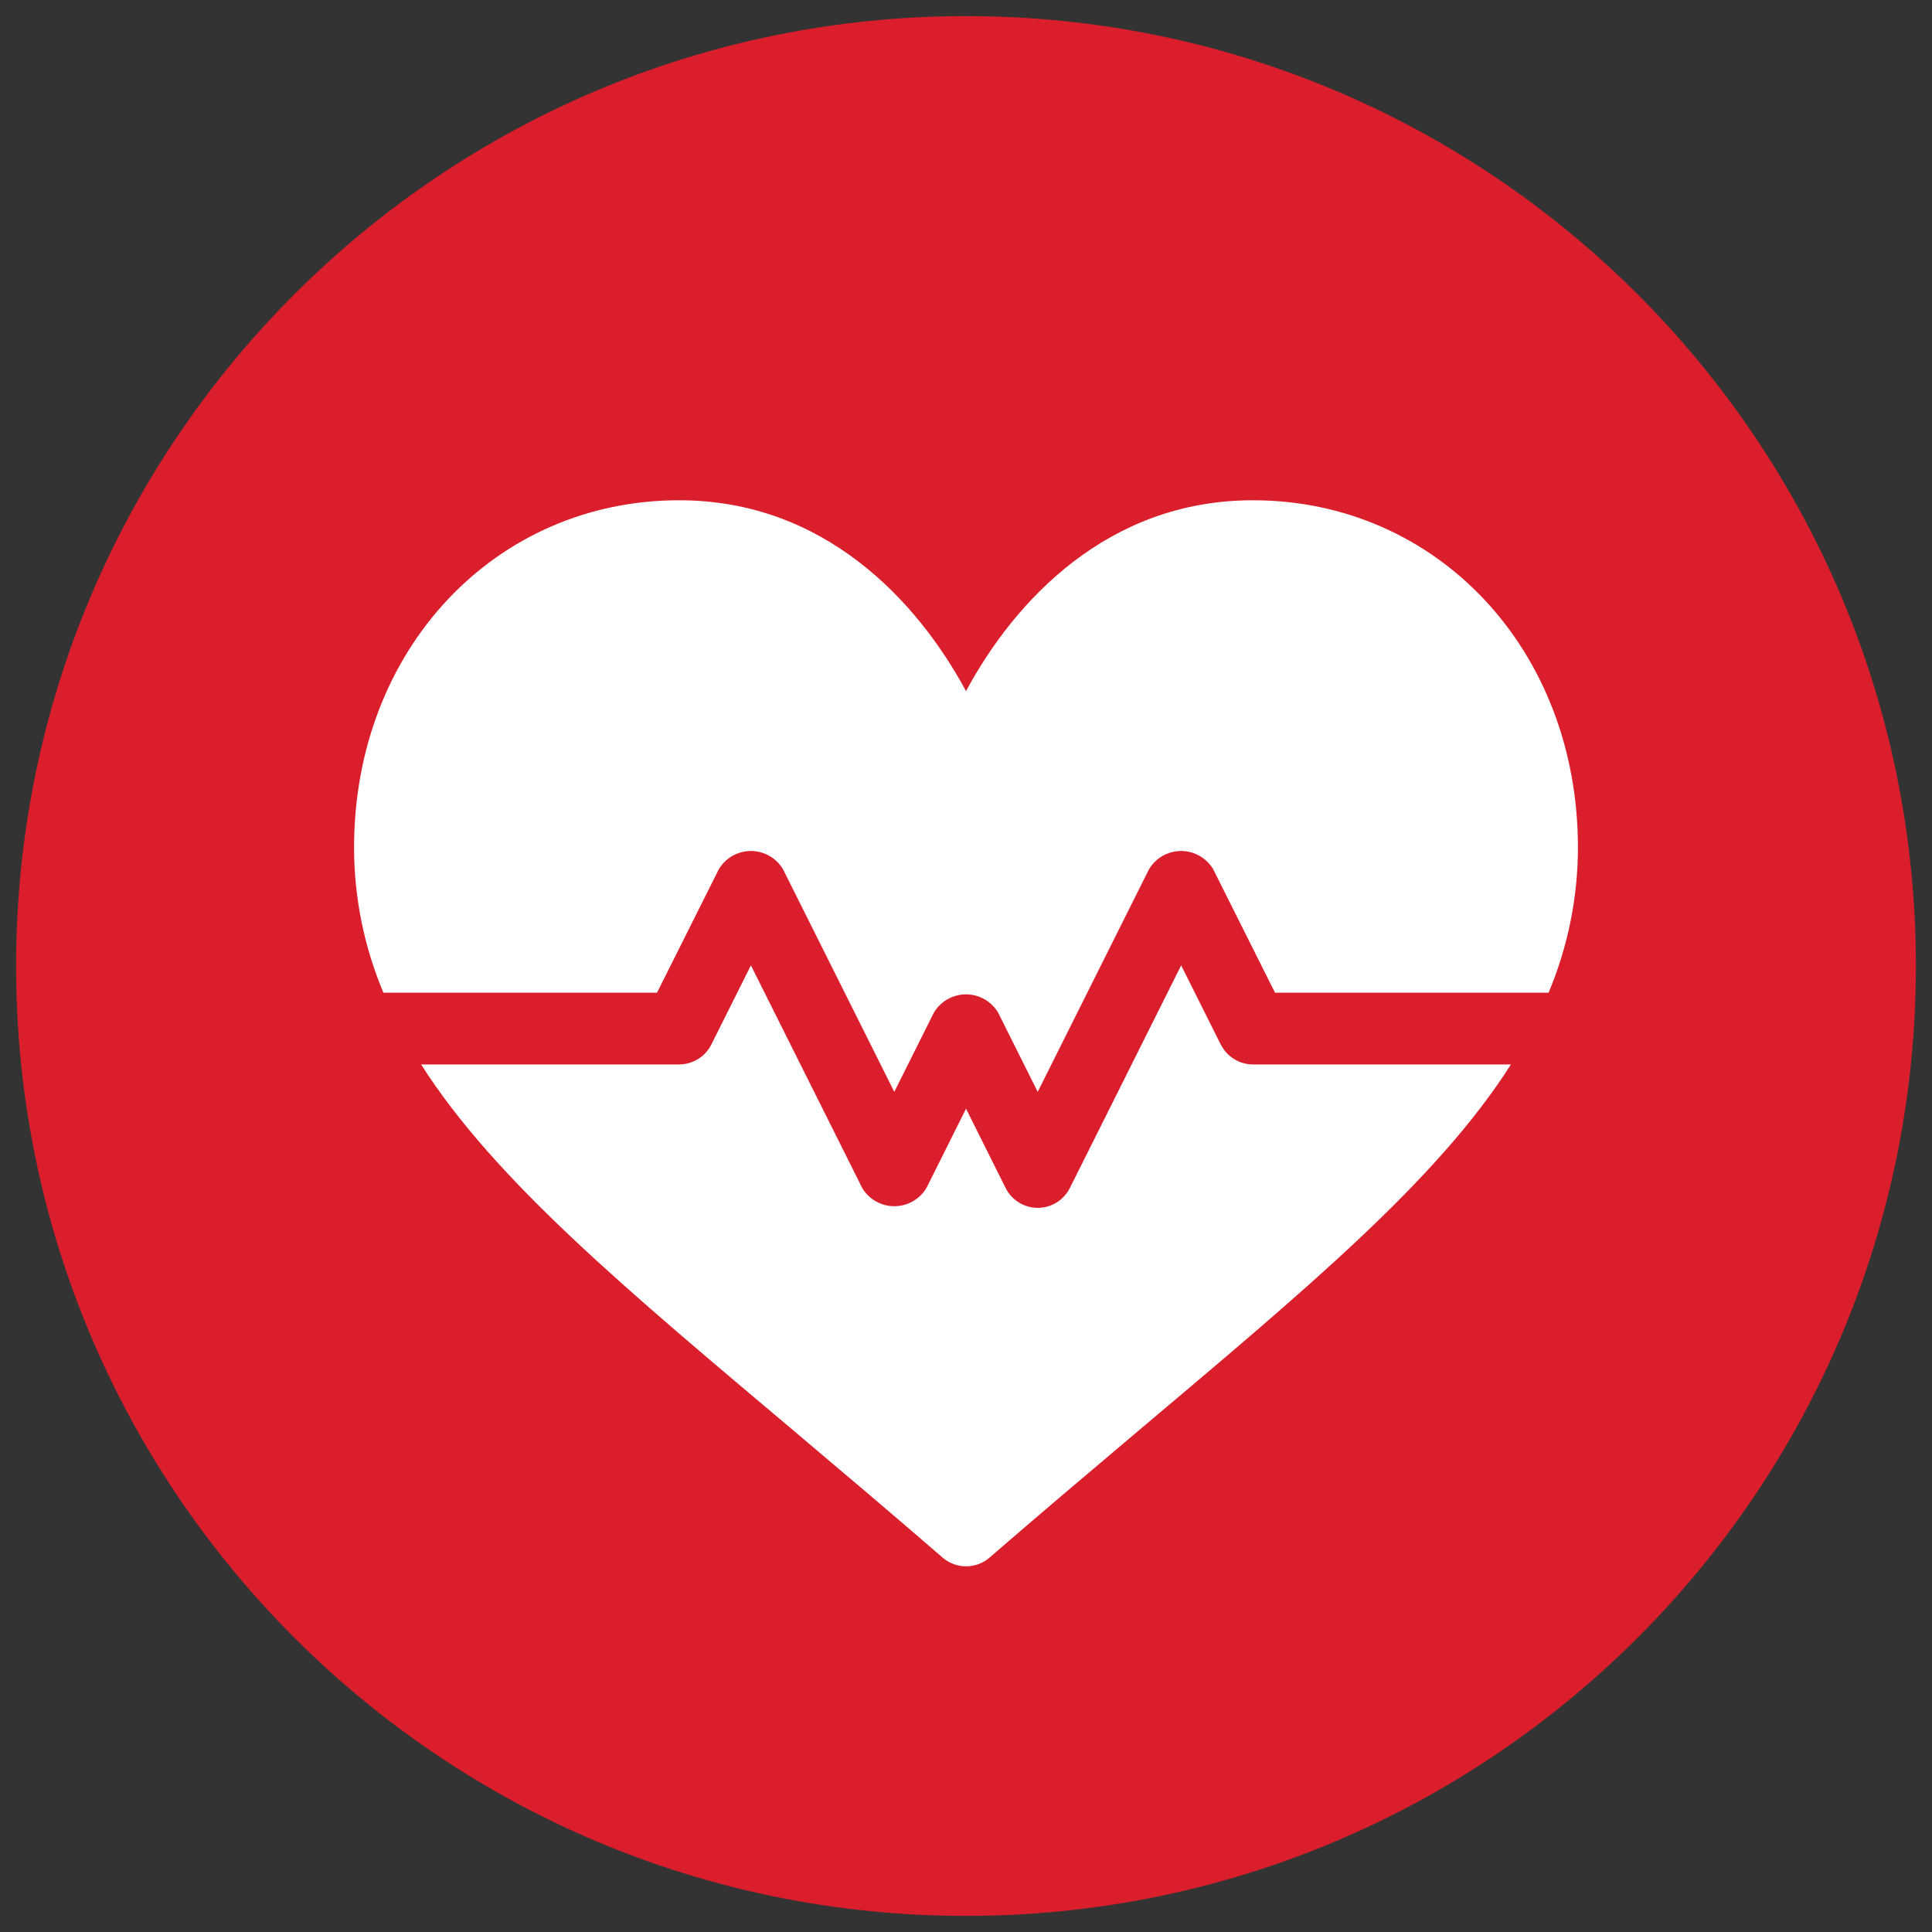
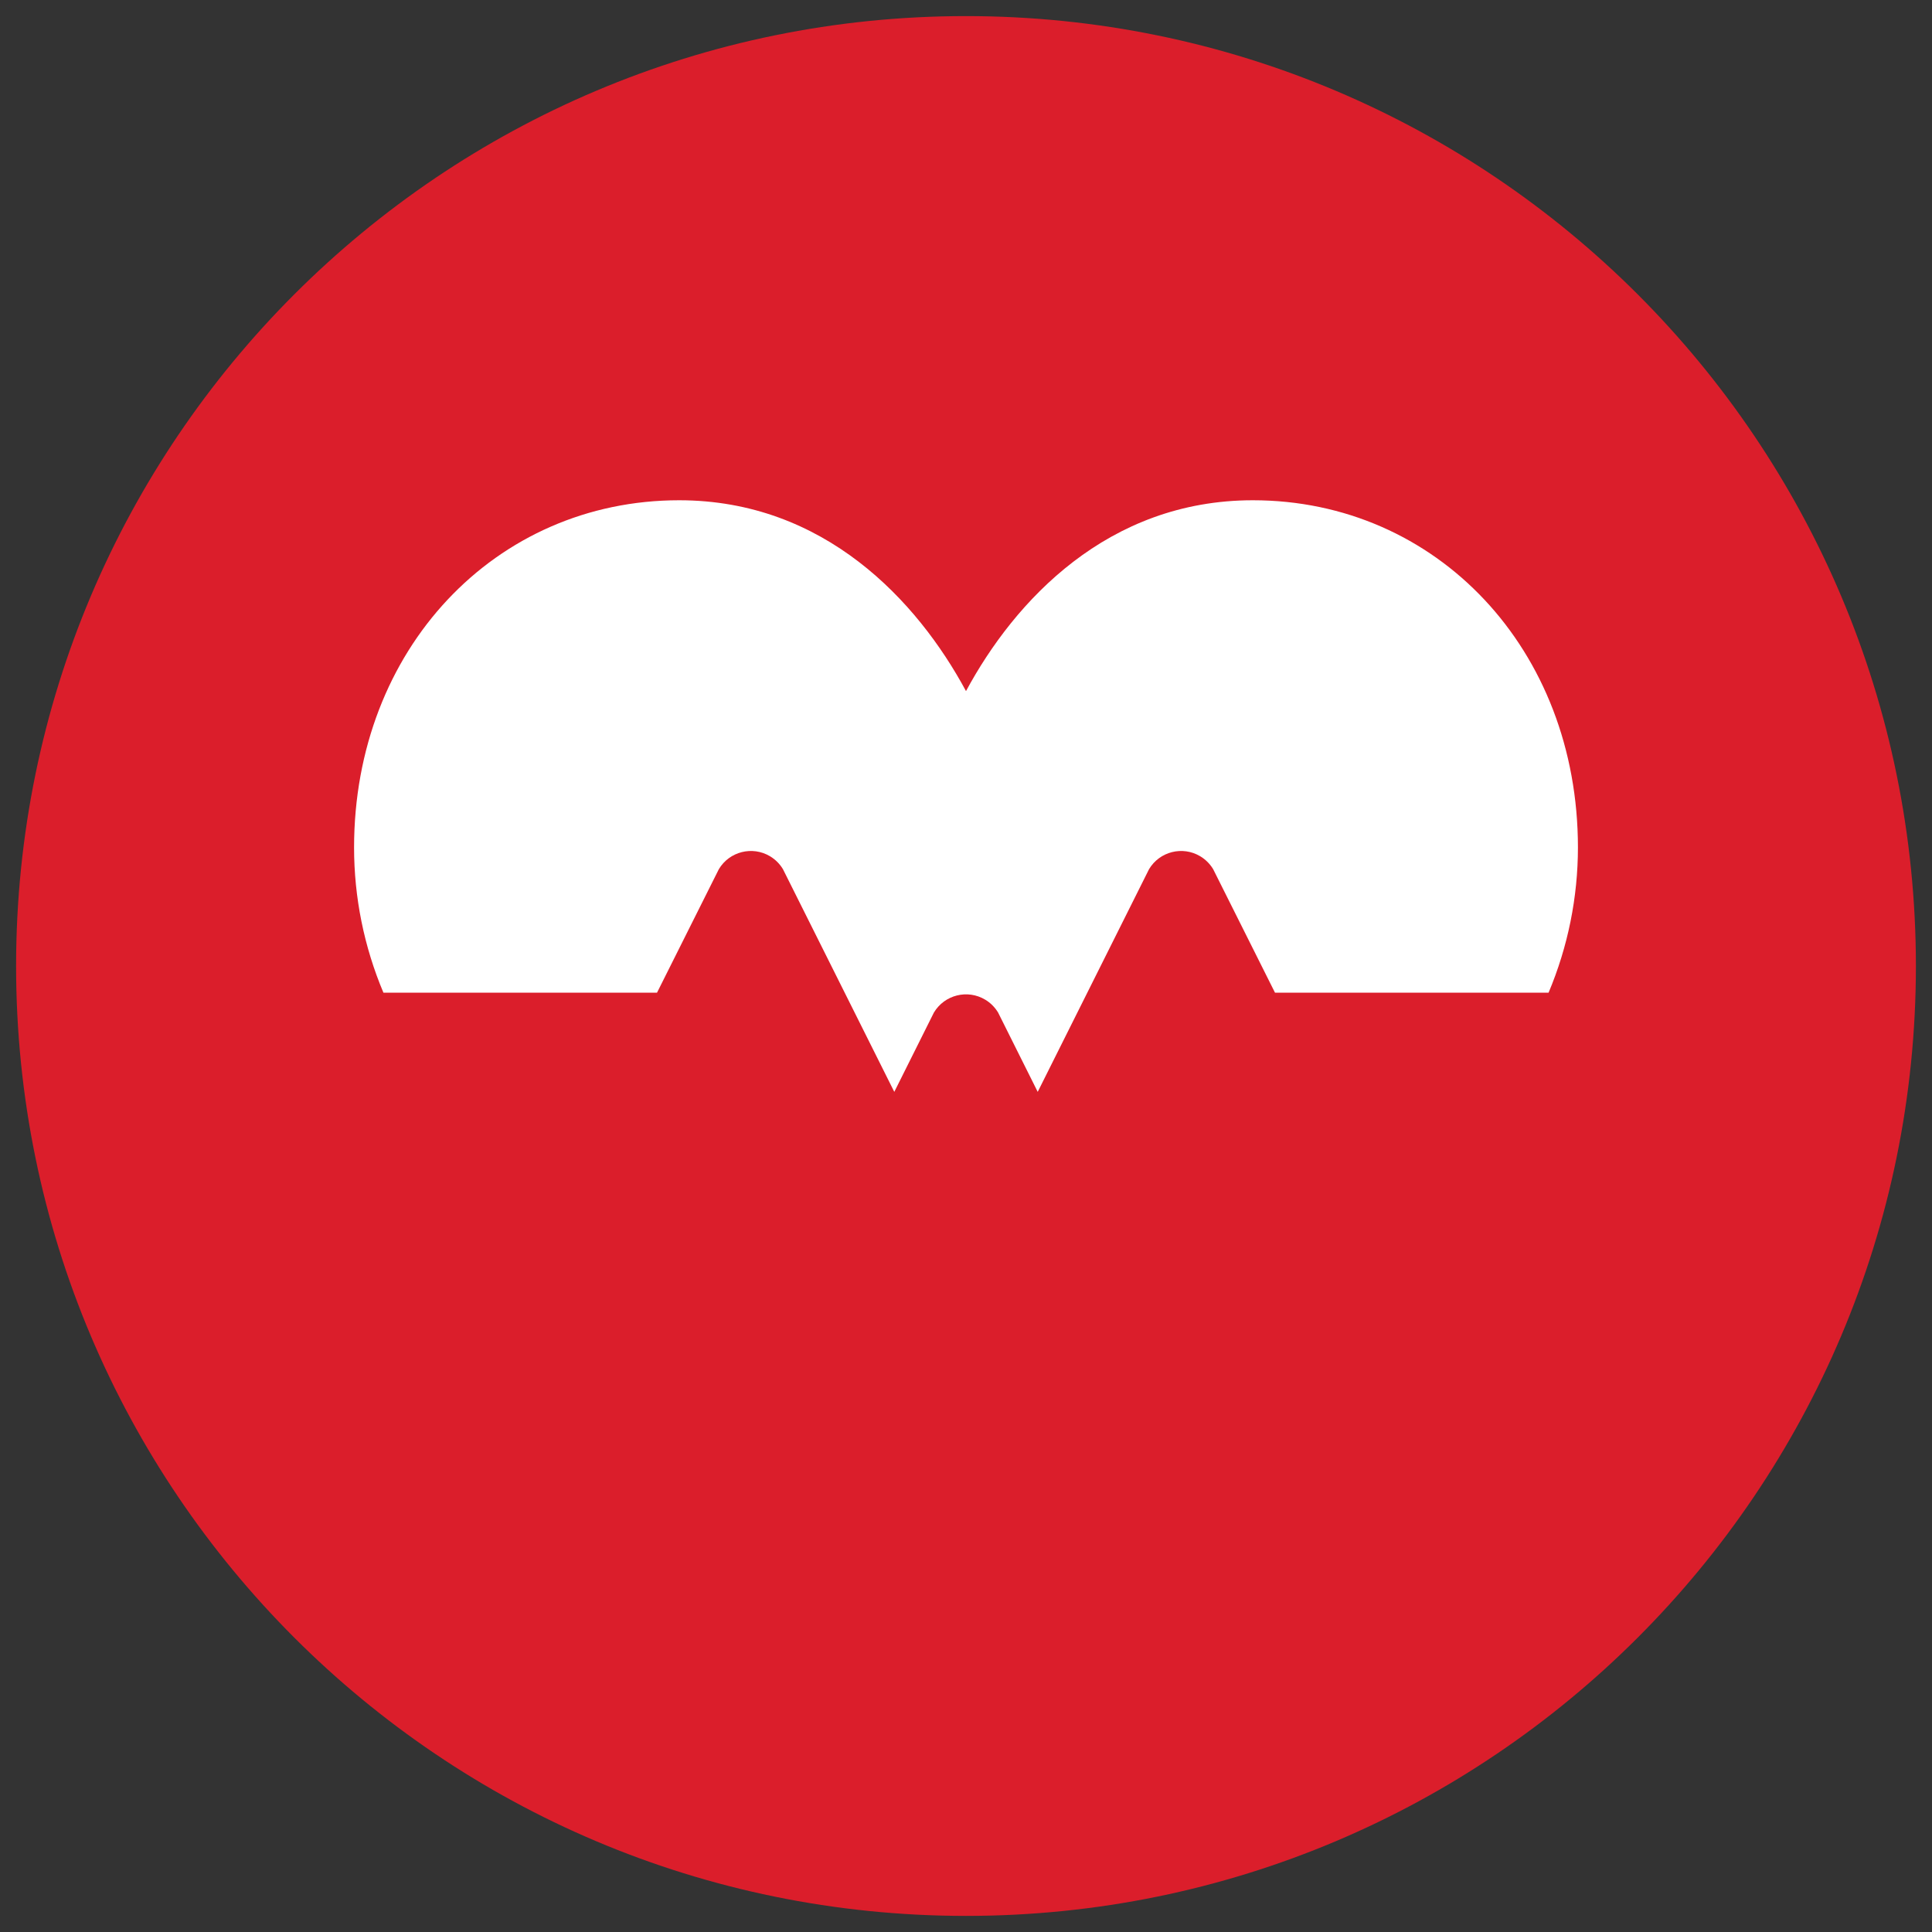
<svg xmlns="http://www.w3.org/2000/svg" id="Ebene_1" viewBox="0 0 600 600">
  <rect x="0" y="0" width="600" height="600" fill="#333333" stroke="none" />
  <defs>
    <style>.cls-1{fill:#fff;}.cls-2{fill:#db1e2b;}</style>
  </defs>
  <path class="cls-2" d="m300,595c162.92,0,295-132.08,295-295S462.92,5,300,5,5,137.08,5,300h0c0,162.92,132.08,295,295,295Z" />
  <path class="cls-1" d="m389.09,155.36c-45.05,0-73.96,31.18-89.09,59.27-15.13-28.08-44.04-59.27-89.09-59.27-57.11,0-100.95,46.34-100.95,107.85,0,15.48,3.1,30.81,9.12,45.08h84.96l19.2-38.35c3.28-5.5,10.4-7.3,15.9-4.02,1.65.99,3.03,2.37,4.02,4.02l34.57,69.15,12.3-24.63c3.3-5.51,10.44-7.3,15.94-4,1.64.98,3.01,2.36,4,4l12.3,24.63,34.57-69.15c3.28-5.5,10.4-7.3,15.9-4.02,1.65.99,3.03,2.37,4.02,4.02l19.2,38.35h84.96c6.01-14.27,9.11-29.59,9.12-45.08,0-61.51-43.84-107.85-100.95-107.85Z" />
-   <path class="cls-1" d="m379.12,324.4l-12.3-24.6-34.57,69.15c-2.76,5.51-9.46,7.74-14.96,4.98-2.15-1.08-3.9-2.82-4.98-4.98l-12.3-24.63-12.3,24.63c-3.3,5.51-10.44,7.3-15.94,4-1.64-.98-3.01-2.36-4-4l-34.57-69.15-12.3,24.6c-1.89,3.78-5.75,6.16-9.97,6.17h-80.15c22.92,36.05,64.19,70.3,115.85,113.87,14.48,12.24,29.91,25.25,46.11,39.29,4.19,3.61,10.39,3.61,14.57,0,16.2-14.04,31.62-27.05,46.11-39.29,51.62-43.57,92.93-77.82,115.82-113.87h-80.12c-4.22,0-8.08-2.39-9.97-6.17Z" />
</svg>